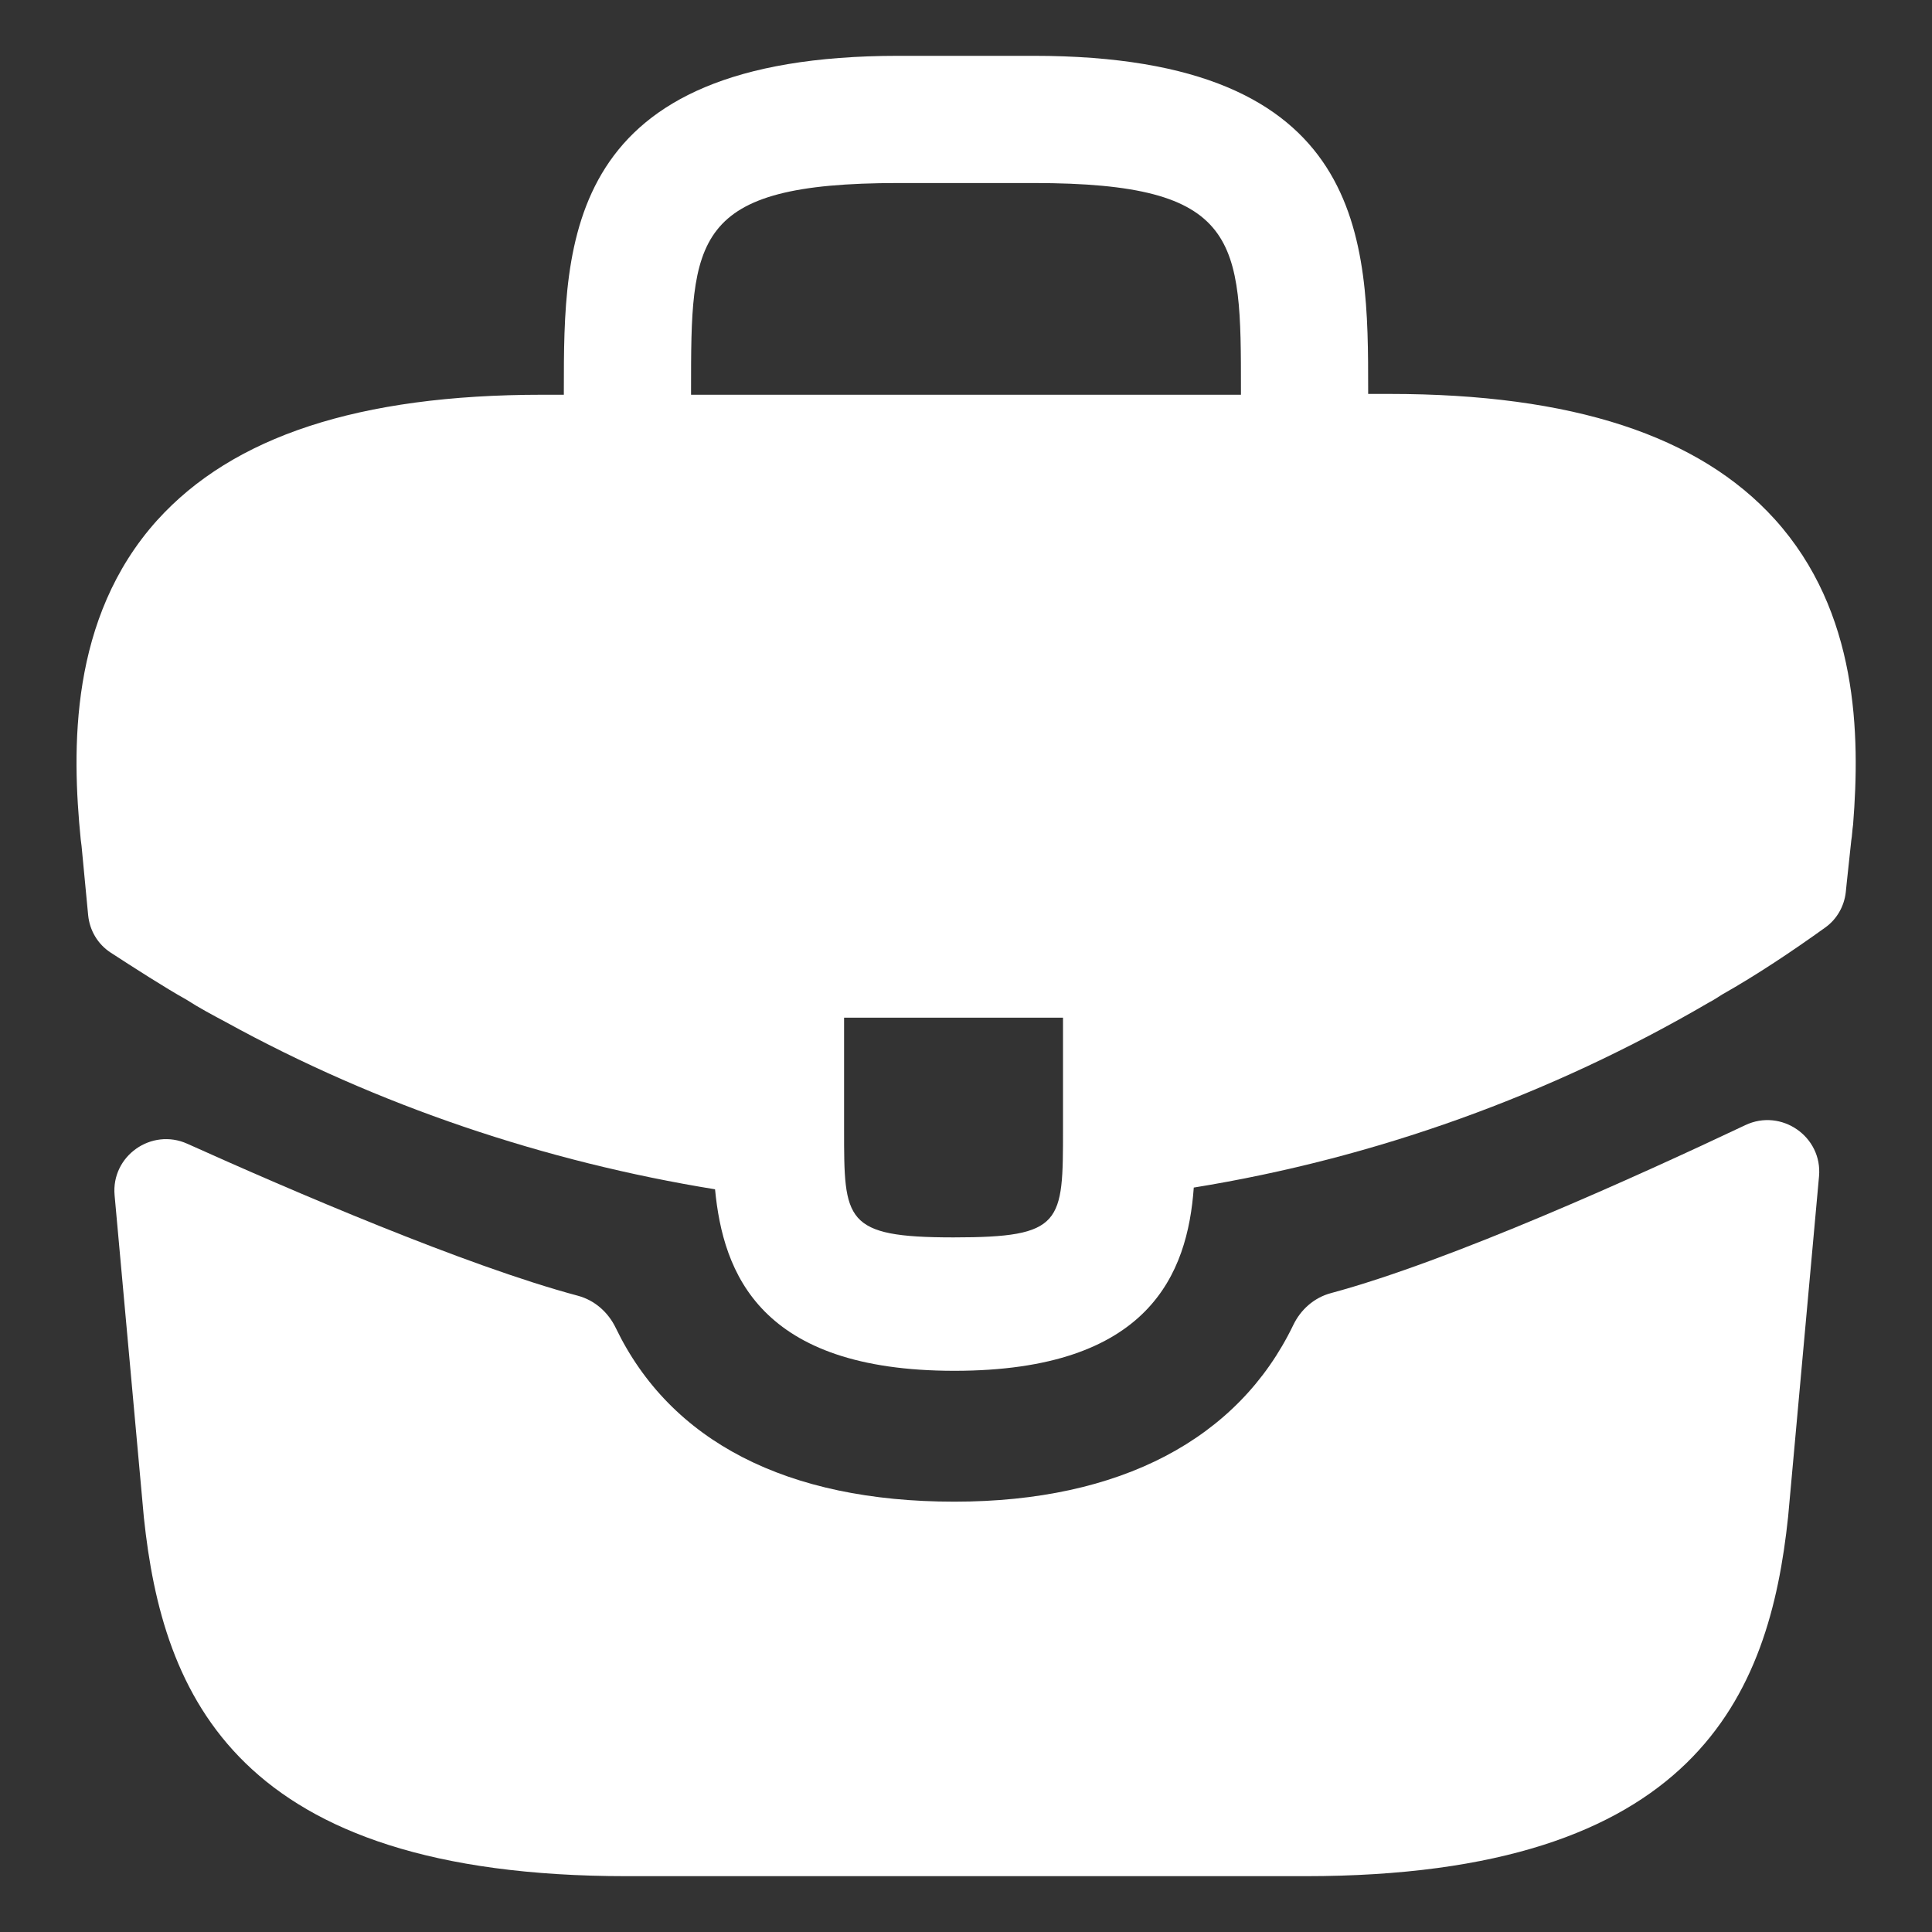
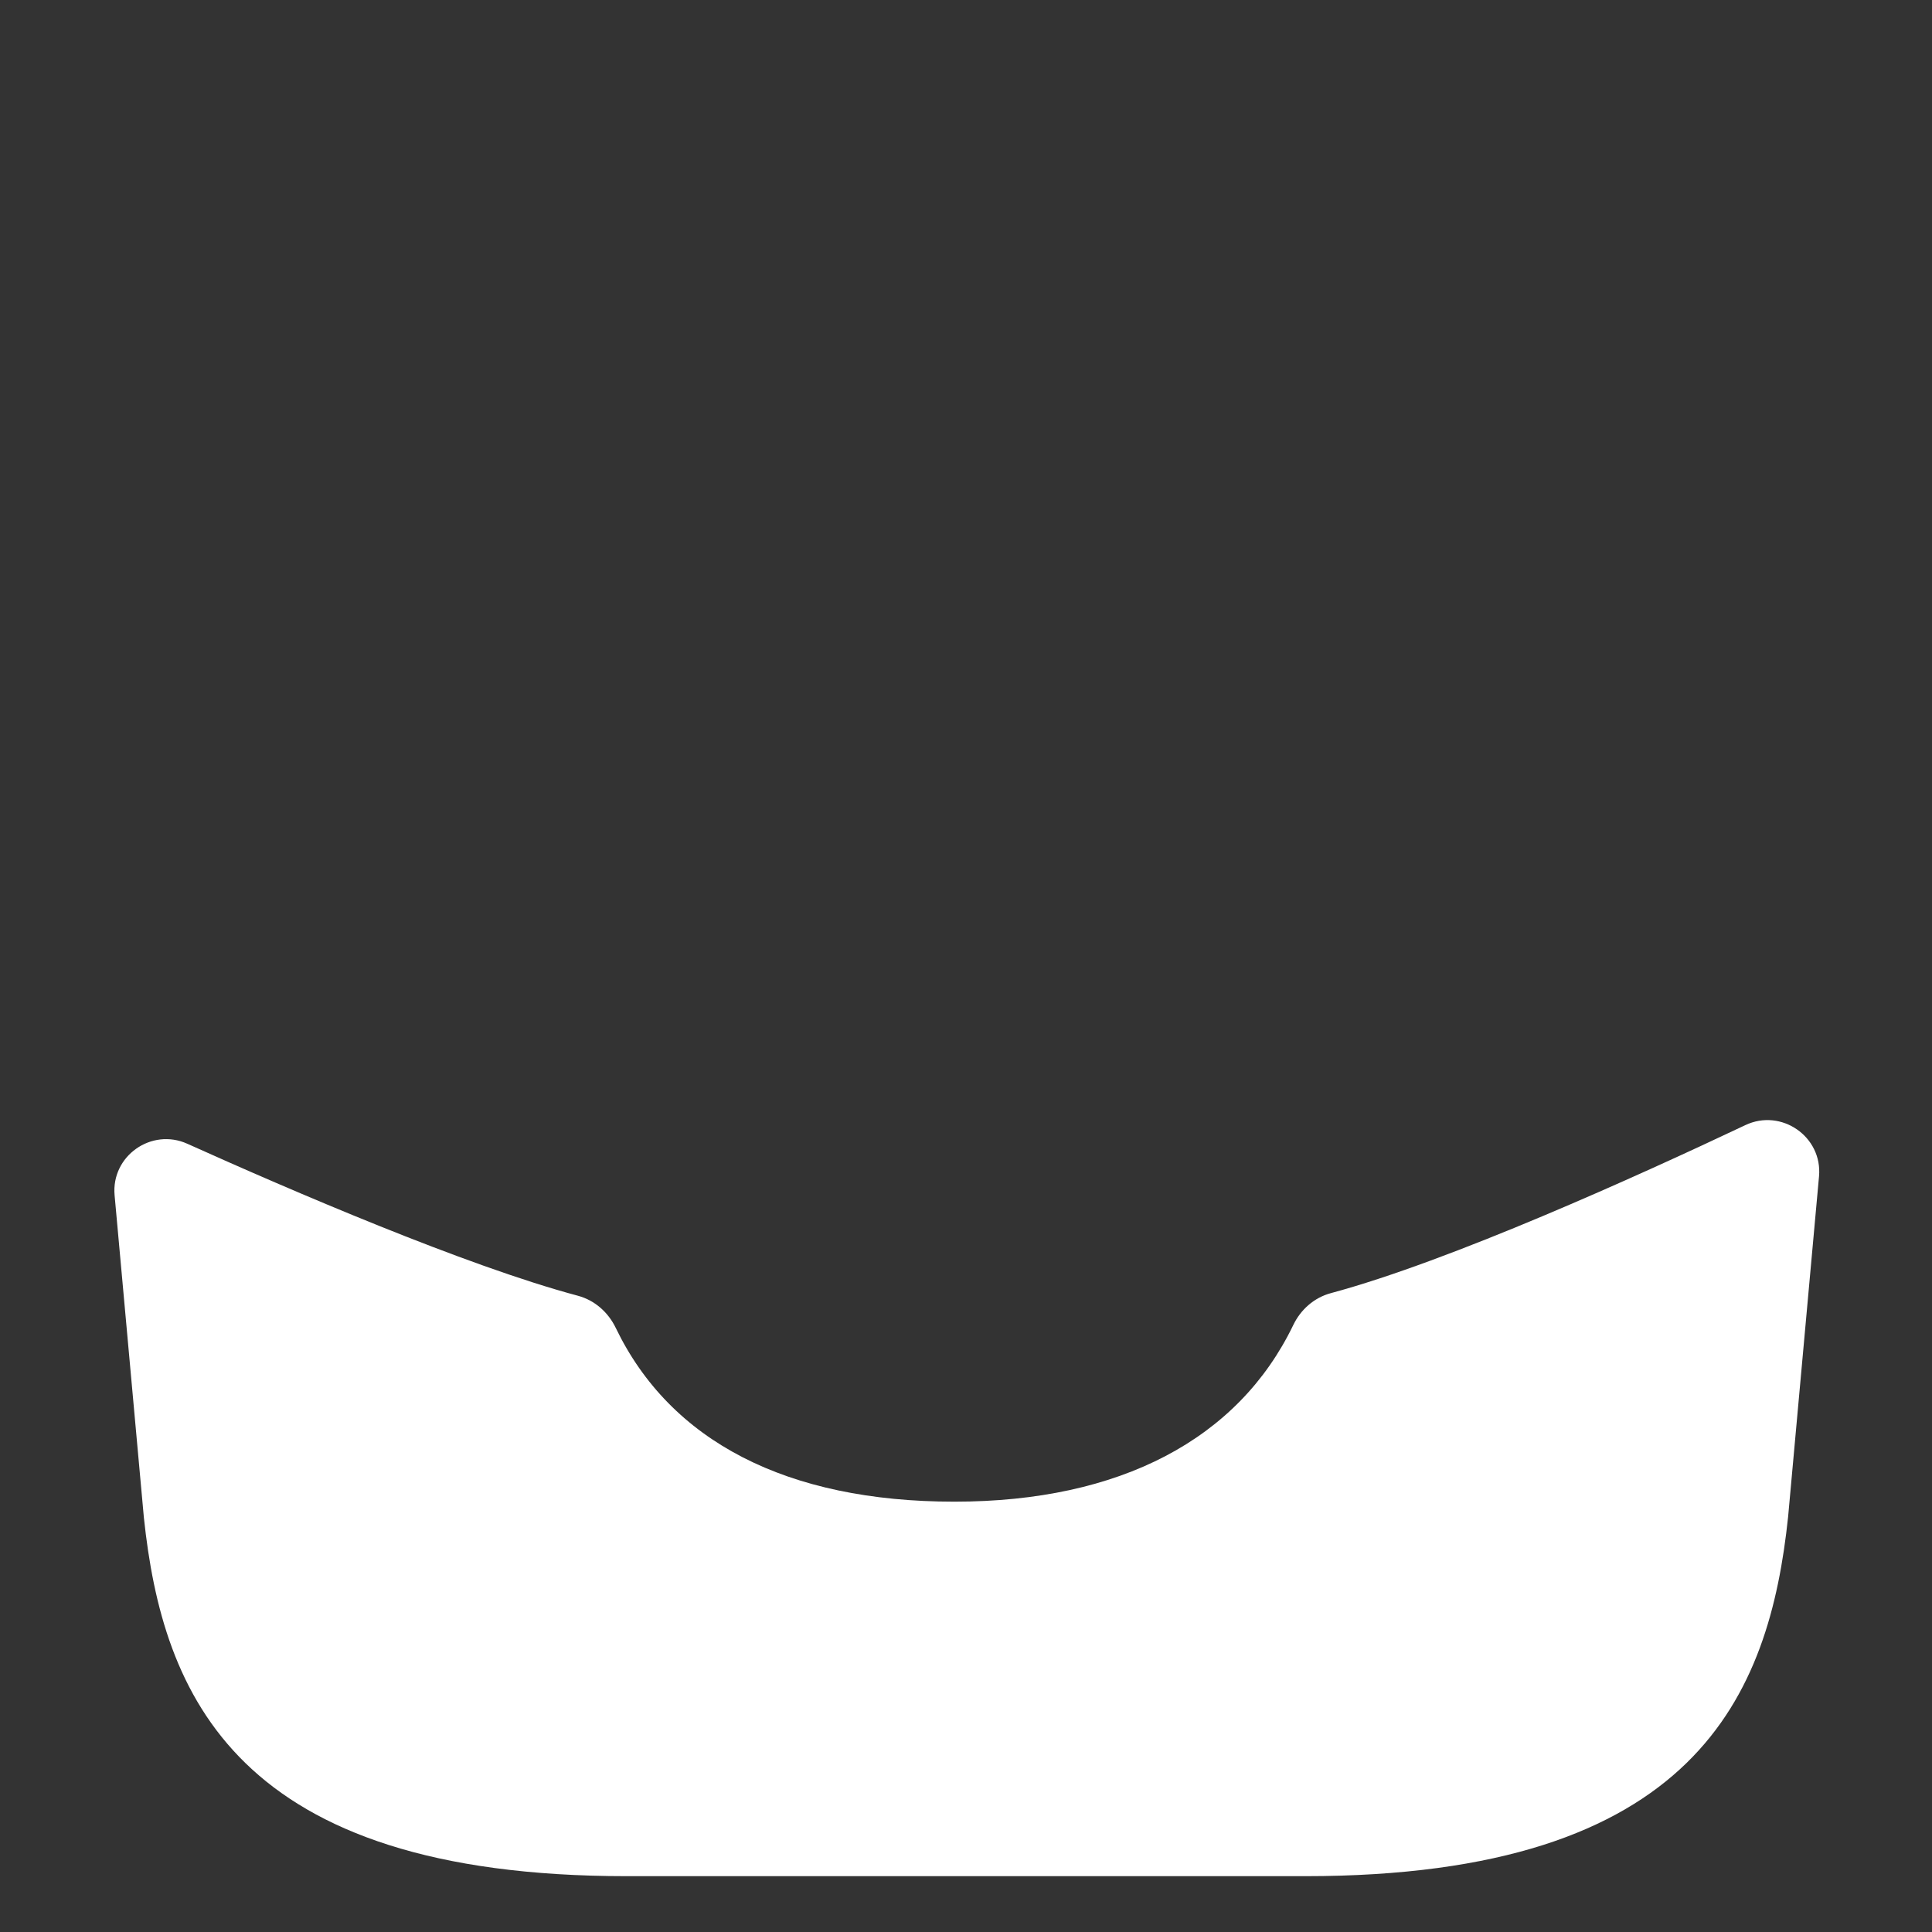
<svg xmlns="http://www.w3.org/2000/svg" width="19" height="19" viewBox="0 0 19 19" fill="none">
  <rect x="0" y="0" width="19" height="19" fill="#333333" stroke="none" />
-   <path d="M17.454 5.107C16.71 4.285 15.467 3.874 13.665 3.874H13.455V3.839C13.455 2.369 13.455 0.549 10.165 0.549H8.835C5.545 0.549 5.545 2.377 5.545 3.839V3.882H5.335C3.524 3.882 2.29 4.294 1.546 5.116C0.68 6.079 0.706 7.374 0.794 8.257L0.802 8.319L0.867 9.001C0.882 9.151 0.962 9.286 1.088 9.368C1.3 9.506 1.633 9.72 1.835 9.832C1.957 9.911 2.089 9.981 2.22 10.051C3.716 10.874 5.361 11.425 7.032 11.696C7.111 12.519 7.47 13.481 9.386 13.481C11.302 13.481 11.679 12.527 11.74 11.679C13.525 11.39 15.249 10.769 16.806 9.859C16.859 9.832 16.894 9.806 16.937 9.78C17.277 9.588 17.628 9.353 17.951 9.121C18.064 9.04 18.136 8.914 18.152 8.775L18.162 8.677L18.206 8.266C18.215 8.214 18.215 8.17 18.224 8.109C18.294 7.225 18.276 6.017 17.454 5.107ZM10.454 11.101C10.454 12.029 10.454 12.169 9.377 12.169C8.301 12.169 8.301 12.002 8.301 11.11V10.008H10.454V11.101ZM6.796 3.839C6.796 2.351 6.796 1.8 8.835 1.8H10.165C12.204 1.8 12.204 2.36 12.204 3.839V3.882H6.796V3.839Z" fill="white" />
  <path d="M17.164 11.065C17.518 10.897 17.924 11.178 17.889 11.568L17.585 14.916C17.401 16.666 16.684 18.451 12.834 18.451H6.166C2.316 18.451 1.599 16.666 1.415 14.925L1.127 11.755C1.092 11.369 1.489 11.089 1.842 11.248C2.848 11.701 4.582 12.449 5.684 12.743C5.848 12.787 5.981 12.905 6.055 13.058C6.592 14.174 7.738 14.768 9.386 14.768C11.018 14.768 12.178 14.151 12.718 13.032C12.791 12.879 12.924 12.761 13.089 12.717C14.26 12.402 16.11 11.564 17.164 11.065Z" fill="white" />
</svg>